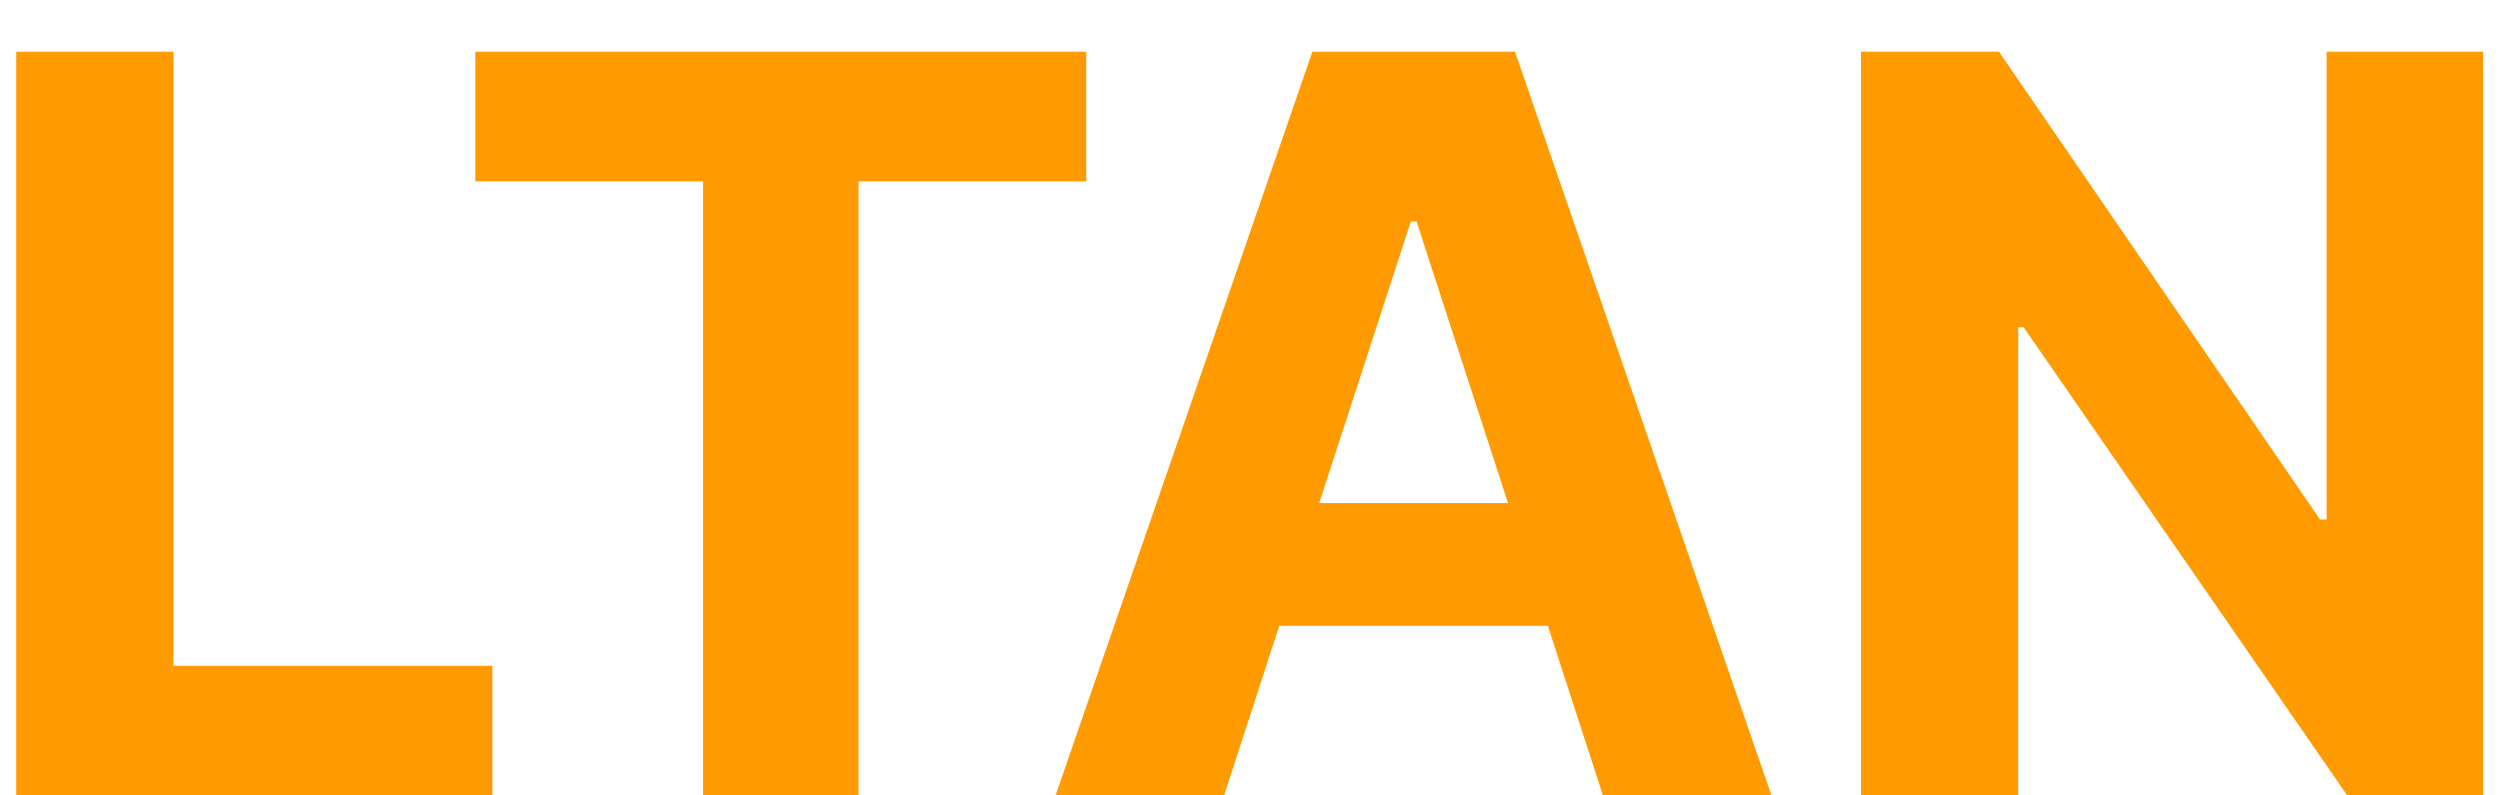
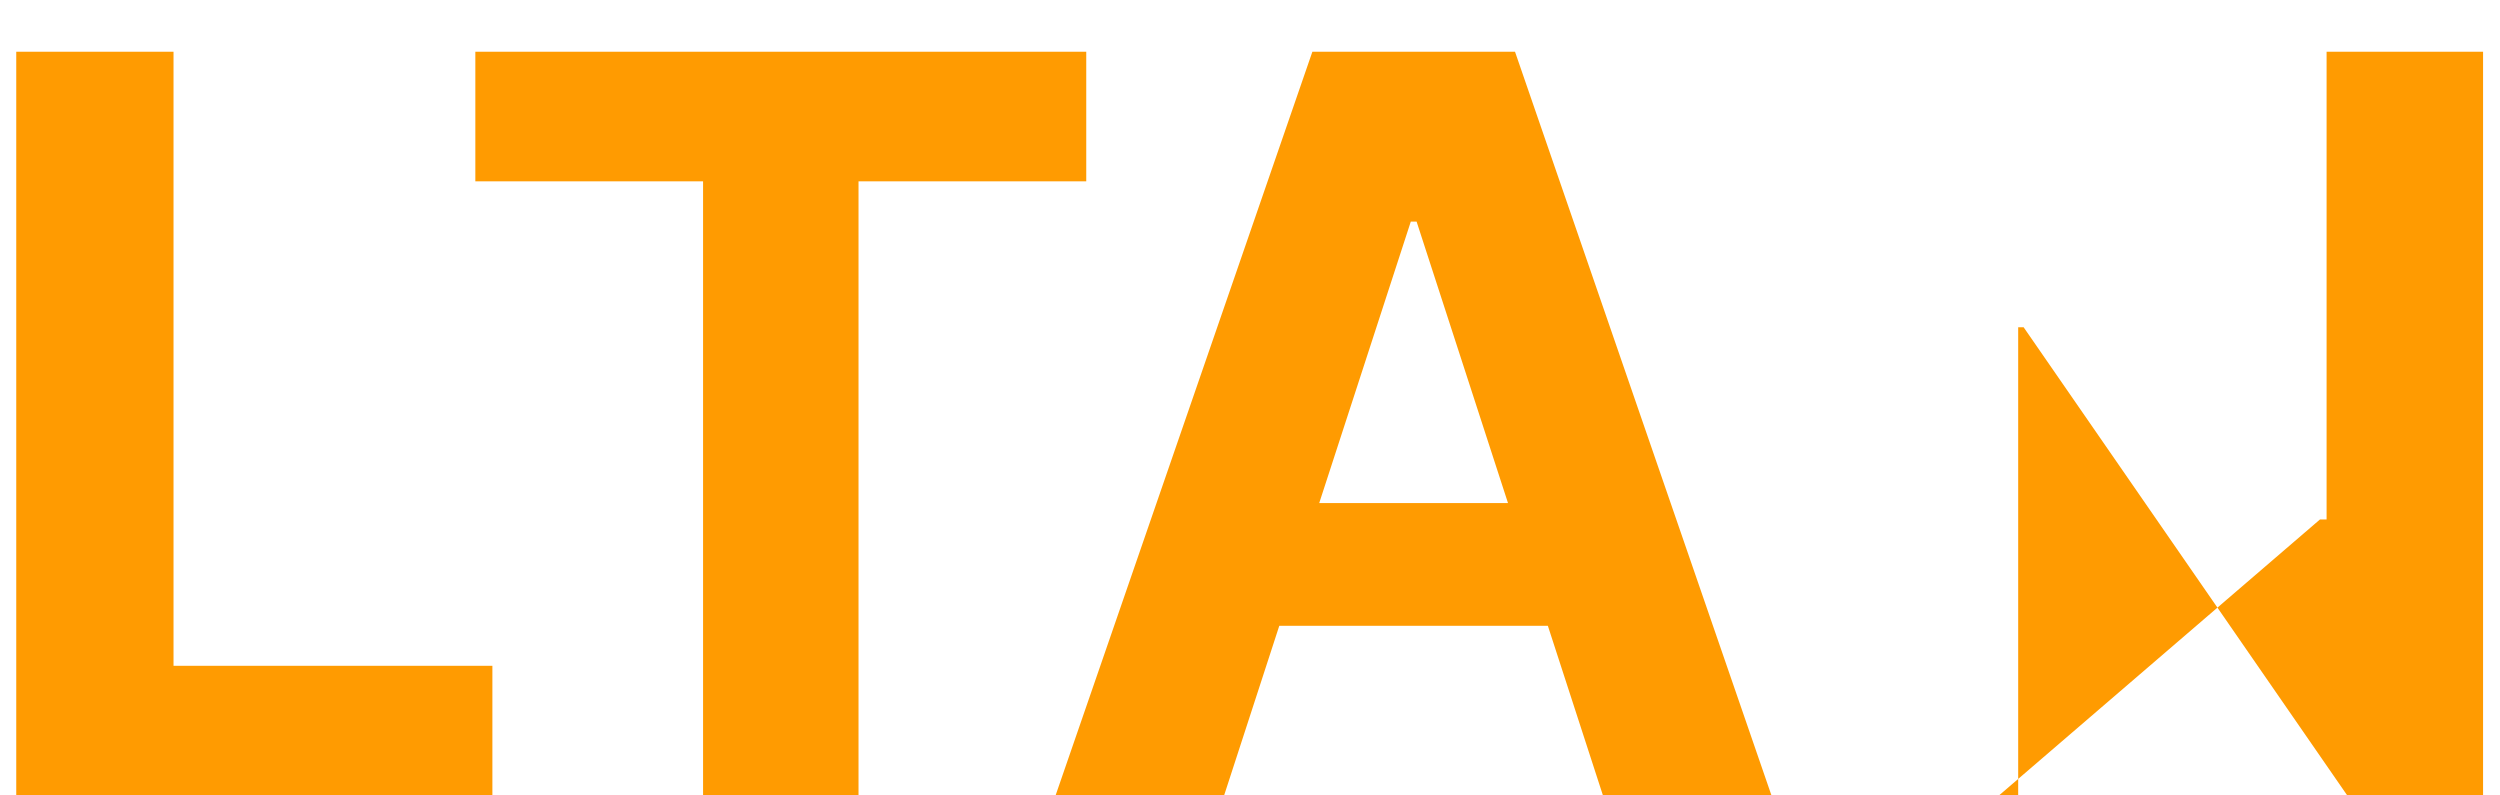
<svg xmlns="http://www.w3.org/2000/svg" width="22px" height="7px" viewBox="0 0 22 7" version="1.1">
  <title>LTAN</title>
  <g id="Playground" stroke="none" stroke-width="1" fill="none">
    <g id="LTAN">
-       <path d="M0.143 7V0.455H1.527V5.859H4.333V7H0.143ZM4.183 1.596V0.455H9.559V1.596H7.555V7H6.187V1.596H4.183ZM10.772 7H9.289L11.549 0.455H13.332L15.589 7H14.106L12.466 1.95H12.415L10.772 7ZM10.68 4.427H14.182V5.507H10.68V4.427ZM21.851 0.455V7H20.656L17.808 2.88H17.76V7H16.377V0.455H17.591L20.416 4.571H20.474V0.455H21.851Z" fill="#FF9B01" />
+       <path d="M0.143 7V0.455H1.527V5.859H4.333V7H0.143ZM4.183 1.596V0.455H9.559V1.596H7.555V7H6.187V1.596H4.183ZM10.772 7H9.289L11.549 0.455H13.332L15.589 7H14.106L12.466 1.95H12.415L10.772 7ZM10.68 4.427H14.182V5.507H10.68V4.427ZM21.851 0.455V7H20.656L17.808 2.88H17.76V7H16.377H17.591L20.416 4.571H20.474V0.455H21.851Z" fill="#FF9B01" />
    </g>
  </g>
</svg>